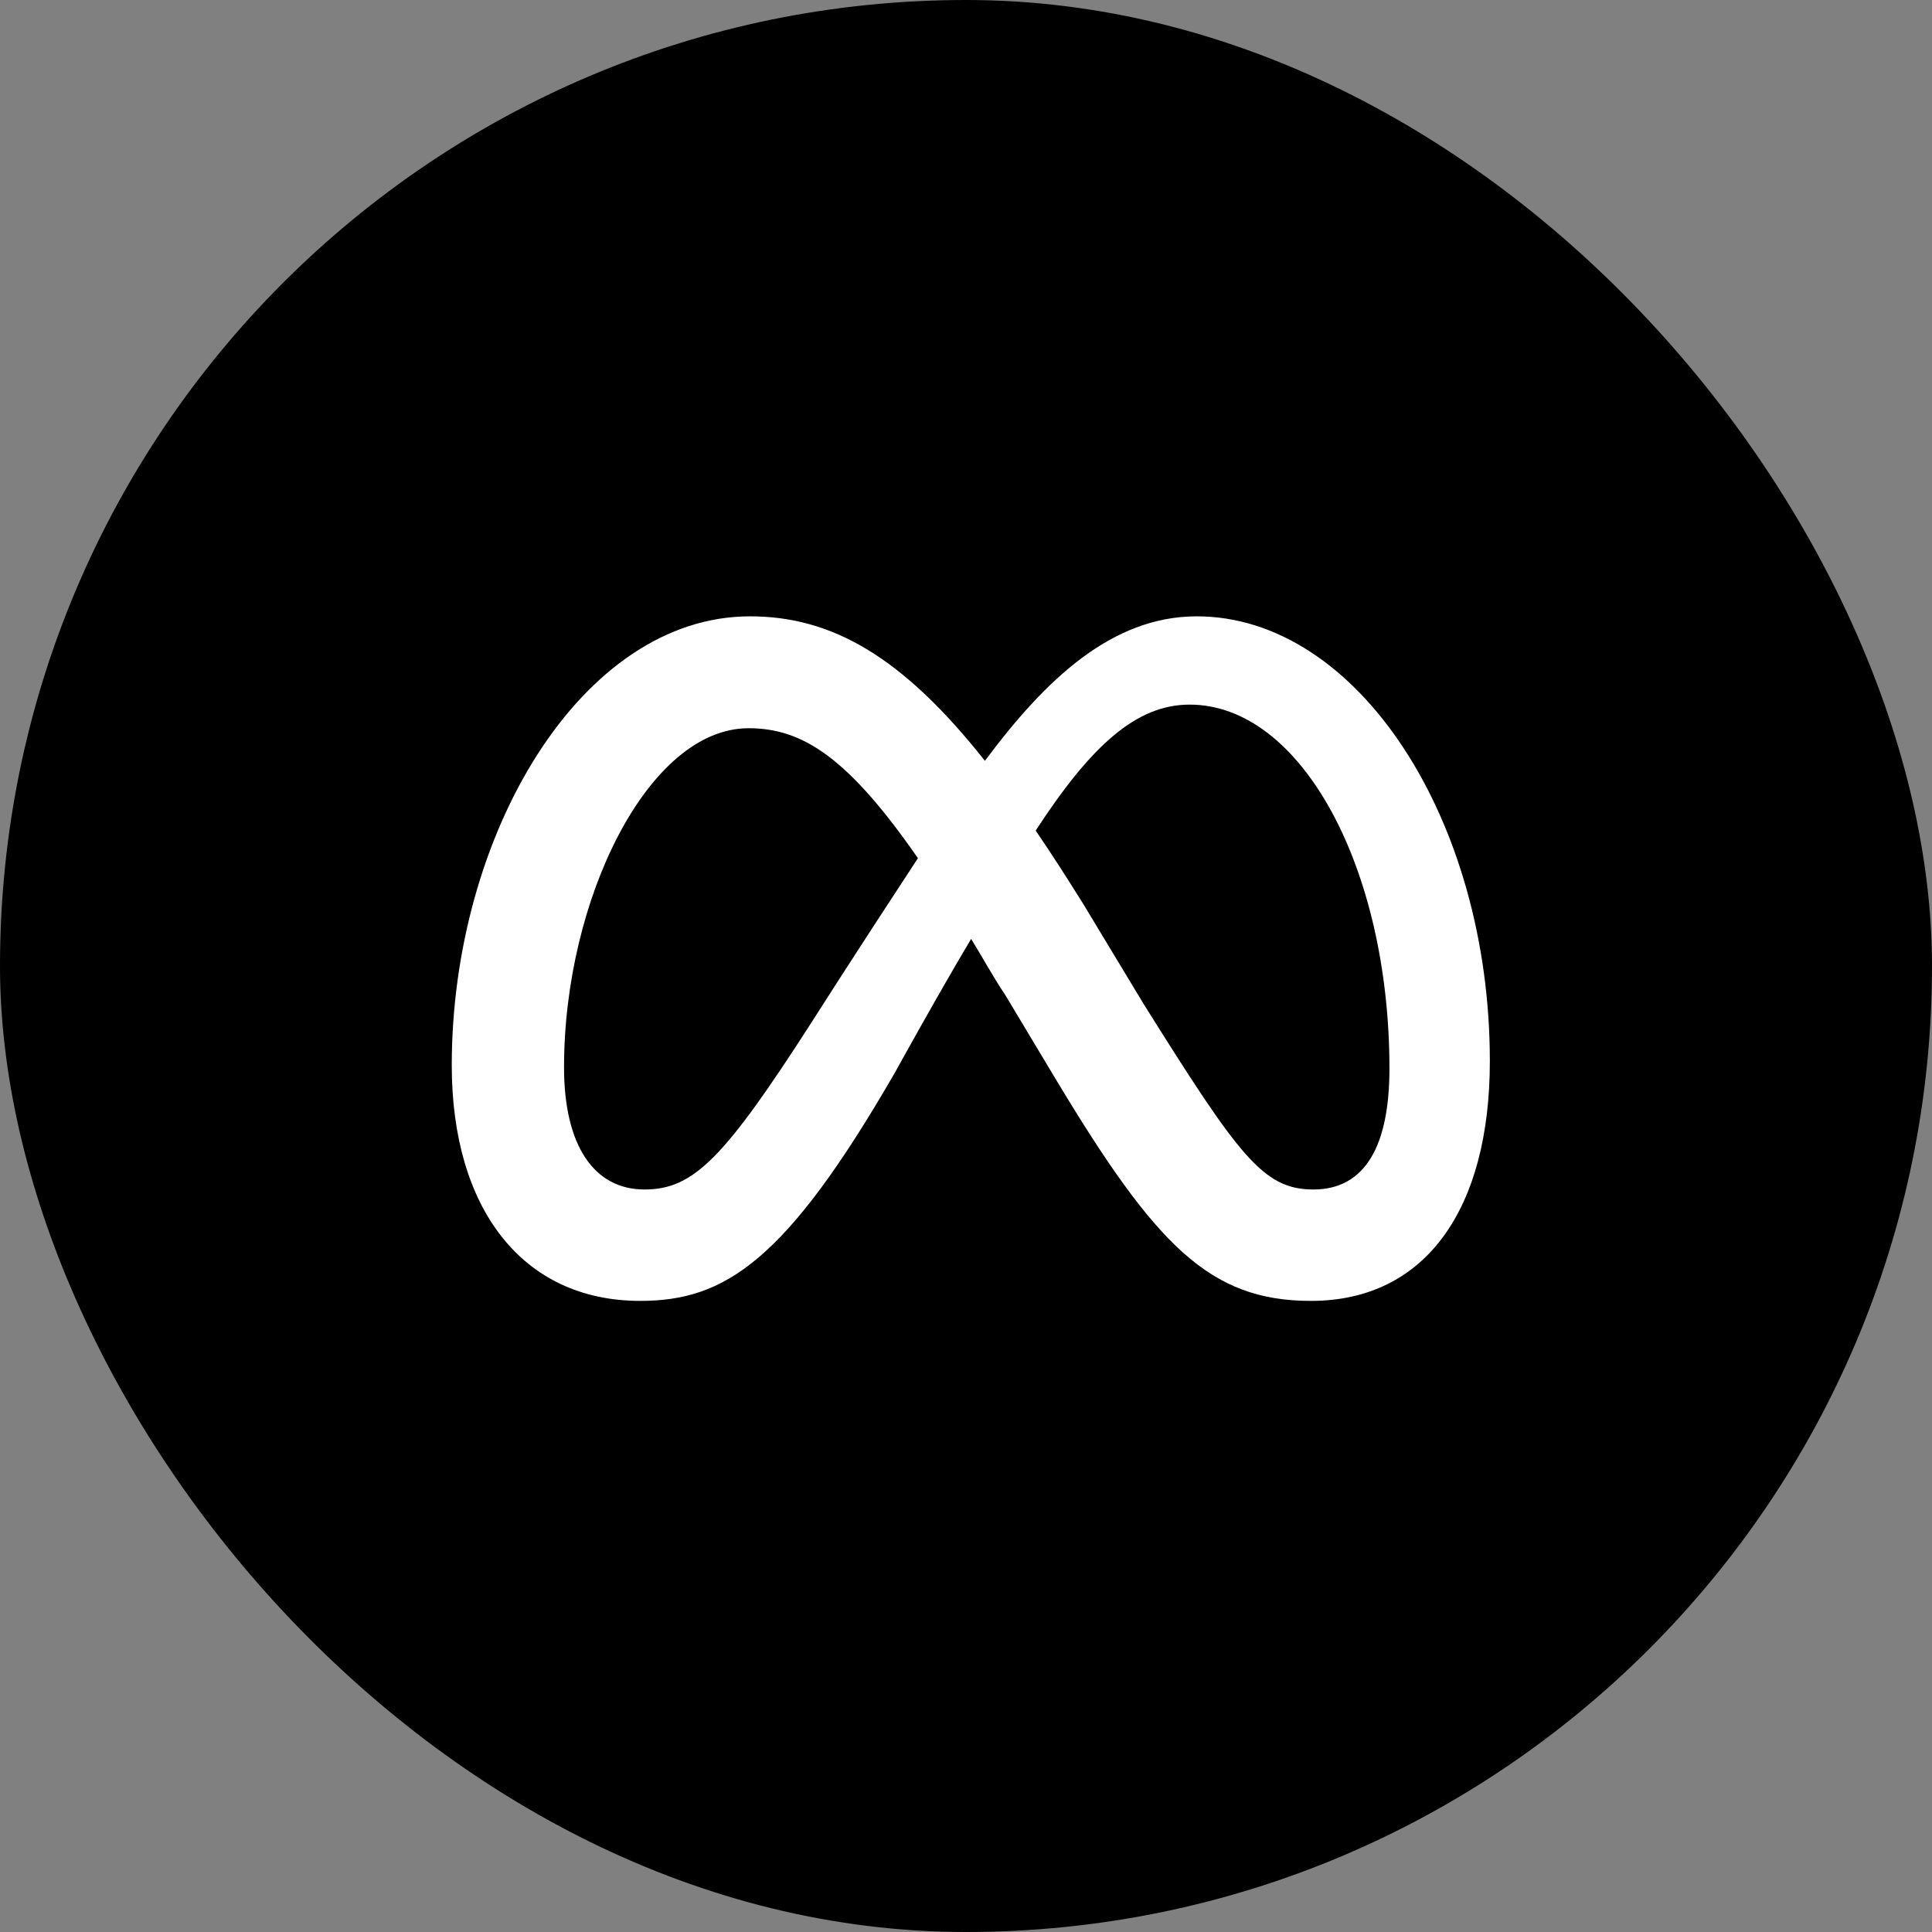
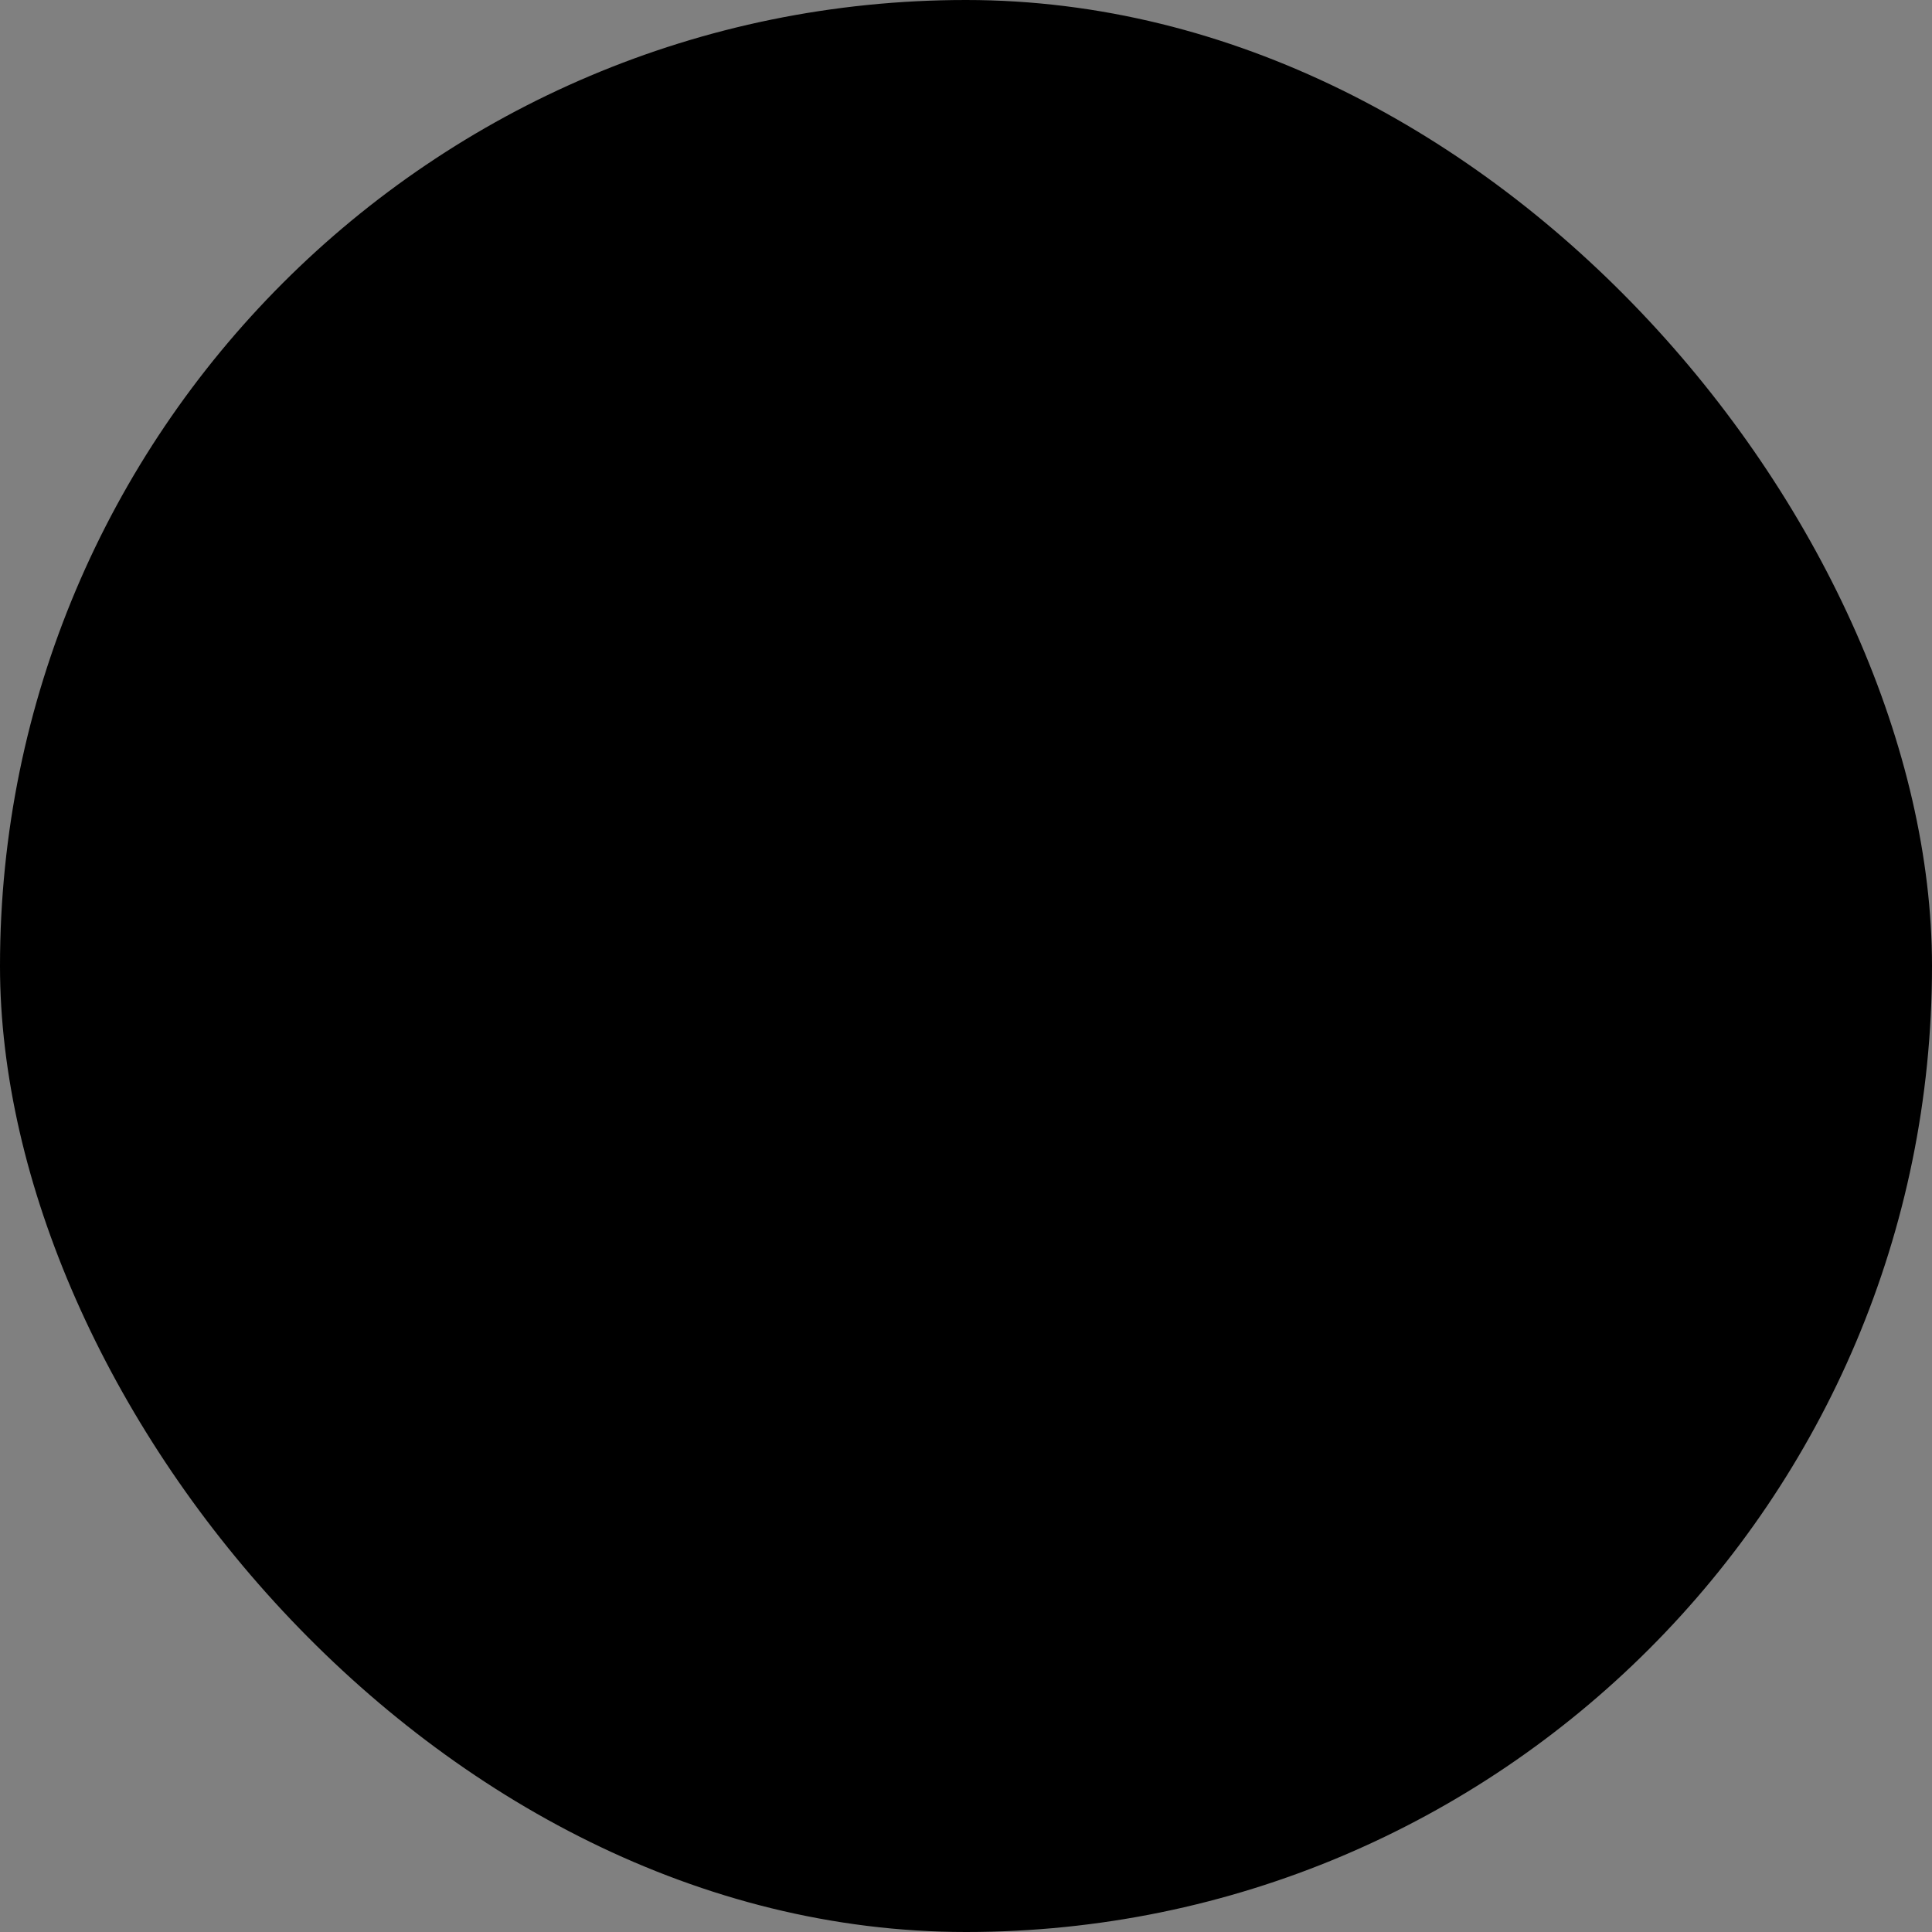
<svg xmlns="http://www.w3.org/2000/svg" width="201" height="201" viewBox="0 0 201 201" fill="none">
  <rect x="0" y="0" width="201" height="201" fill="#808080" stroke="none" />
  <rect width="201" height="201" rx="100.5" fill="black" />
-   <path d="M155 110.397C155 125.733 148.351 135.341 136.387 135.341C125.823 135.341 120.221 129.529 109.91 112.396L104.611 103.561C103.211 101.461 102.164 99.496 101.034 97.682C97.642 103.359 93.086 111.623 93.086 111.623C81.779 131.209 75.434 135.341 66.609 135.341C54.327 135.341 47 125.716 47 110.834C47 86.814 60.463 64.122 78.033 64.122C86.504 64.122 93.862 68.267 102.468 79.155C108.729 70.74 115.647 64.122 124.507 64.122C141.23 64.122 155 85.236 155 110.397ZM95.499 89.284C88.259 78.853 83.534 75.762 77.881 75.762C67.436 75.762 58.681 93.584 58.681 111.036C58.681 119.182 61.799 123.751 67.047 123.751C72.144 123.751 75.316 120.559 84.463 106.316C84.463 106.316 88.631 99.748 95.499 89.284ZM136.64 123.751C142.074 123.751 144.554 119.132 144.554 111.17C144.554 90.308 135.391 73.306 123.764 73.306C118.162 73.306 113.454 77.66 107.75 86.411C109.336 88.729 110.973 91.282 112.694 94.037L119.022 104.518C128.928 120.324 131.426 123.751 136.64 123.751Z" fill="white" />
</svg>